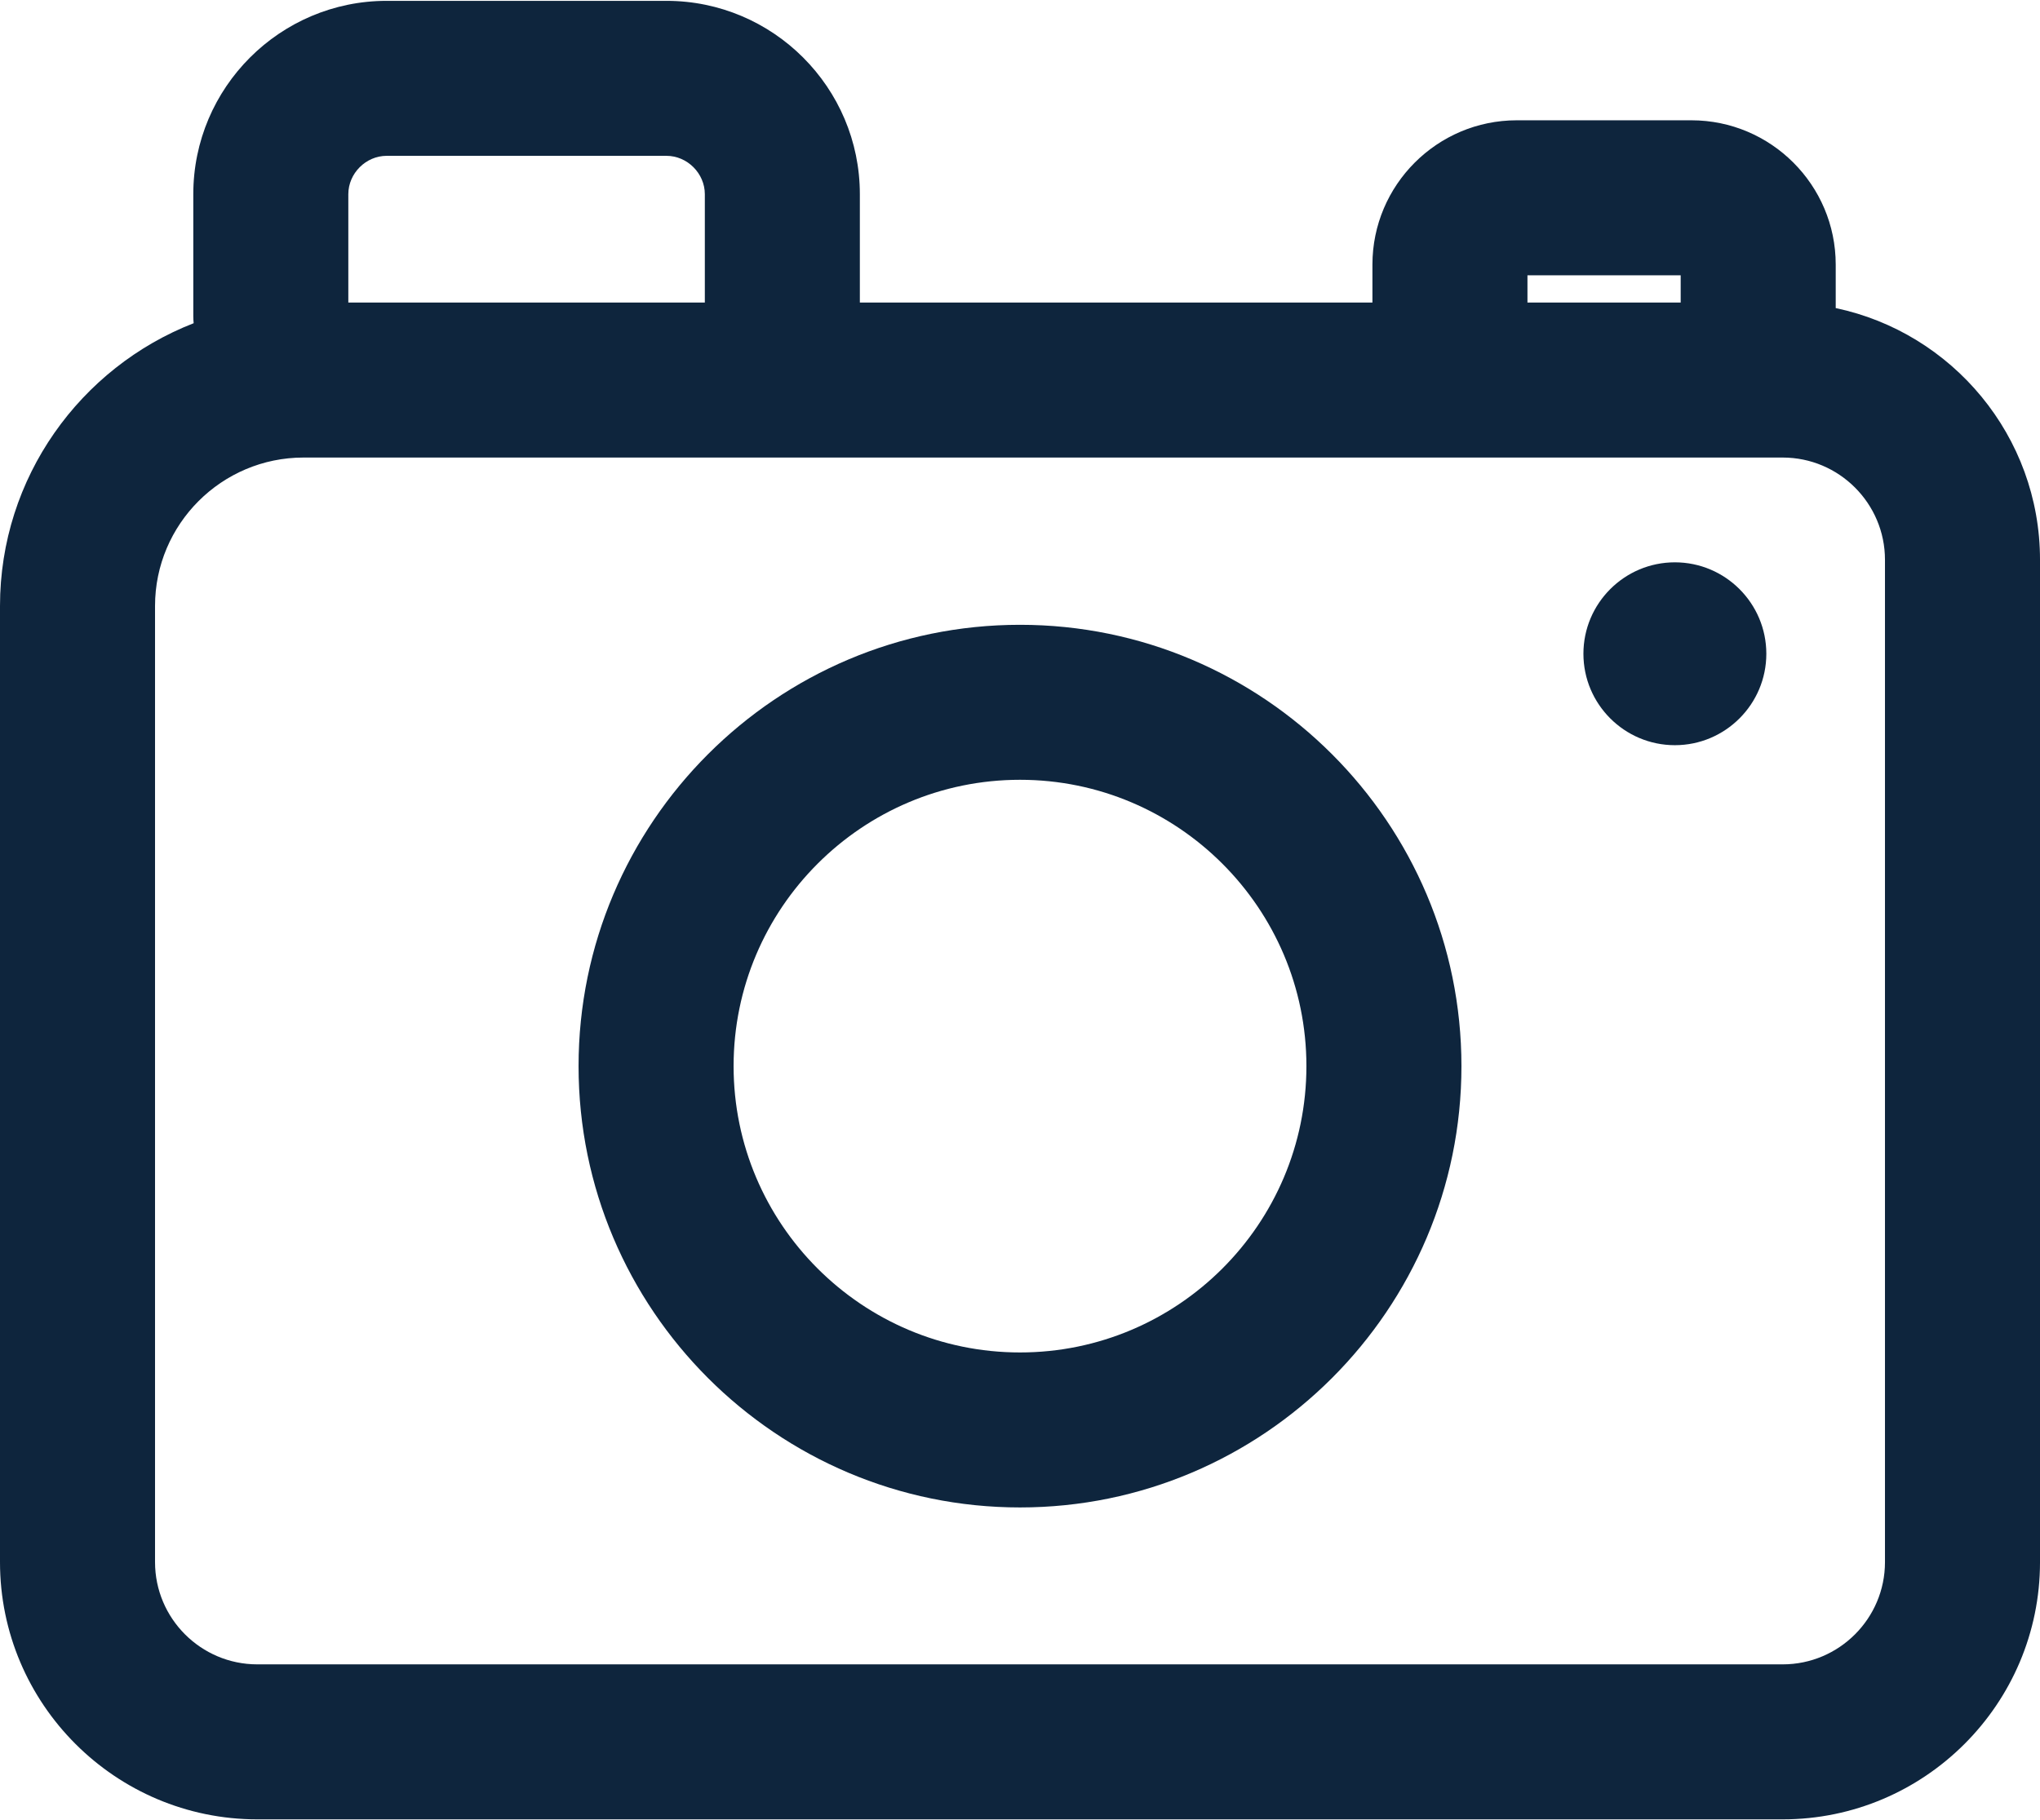
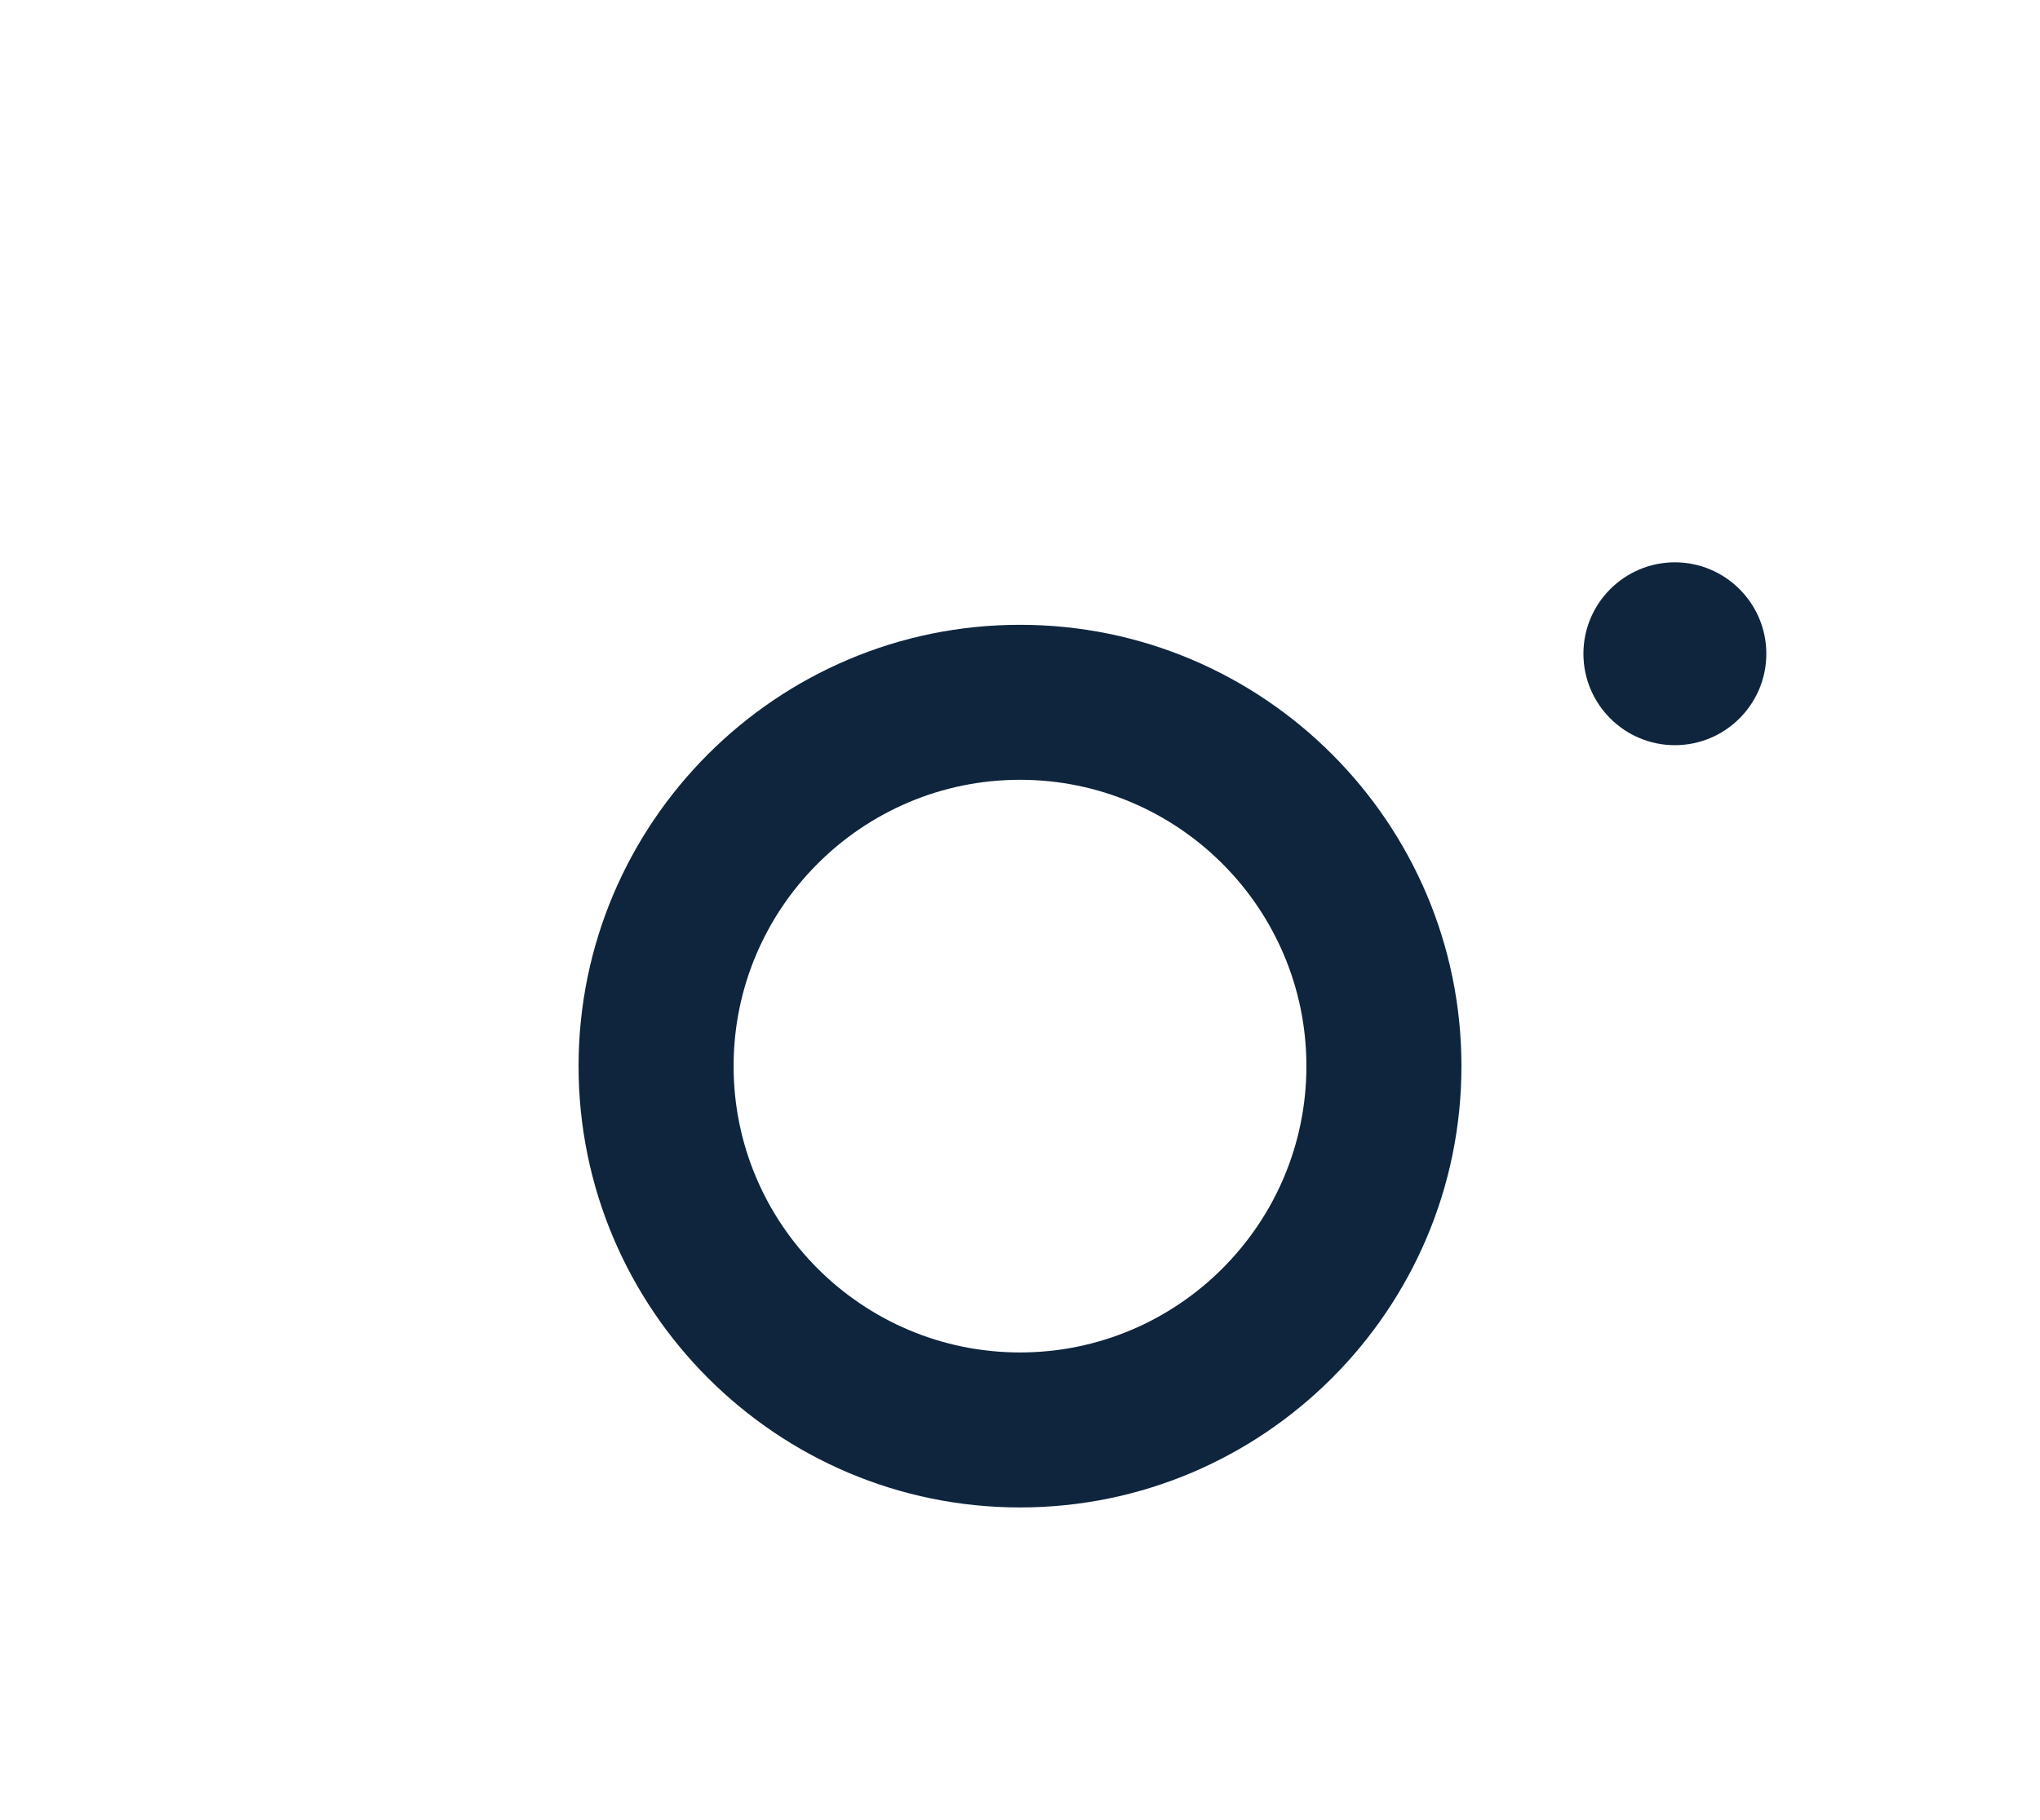
<svg xmlns="http://www.w3.org/2000/svg" width="800" height="714" viewBox="0 0 800 714" fill="none">
-   <path d="M719.889 120.849V103.793C719.889 72.582 694.497 47.188 663.284 47.188H594.811C563.6 47.188 538.207 72.581 538.207 103.793V118.684H337.198V76.167C337.198 34.351 303.179 0.332 261.363 0.332H151.636C109.821 0.332 75.802 34.351 75.802 76.167V123.985C75.802 124.932 75.858 125.862 75.944 126.785C31.552 144.09 0 187.271 0 237.711V612.752C0 668.397 45.269 713.666 100.914 713.666H699.087C754.733 713.666 800.002 668.397 800.002 612.752V219.598C800.002 171.082 765.587 130.464 719.889 120.849ZM599.003 107.984H659.093V118.682H599.003V107.984ZM136.597 76.165C136.597 68.012 143.483 61.126 151.636 61.126H261.366C269.516 61.126 276.405 68.012 276.405 76.165V118.682H136.597V76.165ZM699.087 652.869H100.914C78.792 652.871 60.797 634.875 60.797 612.752V237.711C60.797 205.603 86.921 179.478 119.03 179.478H699.087C721.209 179.478 739.205 197.473 739.205 219.595V612.752H739.206C739.206 634.874 721.209 652.869 699.087 652.869Z" fill="#0E253D" />
  <path d="M400.002 245.088C304.545 245.088 226.889 322.744 226.889 418.201C226.889 513.657 304.545 591.315 400.002 591.315C495.458 591.315 573.114 513.659 573.114 418.202C573.114 322.746 495.456 245.088 400.002 245.088ZM400.002 530.517C338.07 530.517 287.684 480.131 287.684 418.199C287.684 356.268 338.07 305.882 400.002 305.882C461.933 305.882 512.319 356.268 512.319 418.199C512.319 480.131 461.933 530.517 400.002 530.517Z" fill="#0E253D" />
  <path d="M656.813 220.58C637.038 220.58 620.949 236.669 620.949 256.446C620.949 276.221 637.038 292.31 656.813 292.31C676.59 292.31 692.679 276.221 692.679 256.446C692.679 236.668 676.591 220.58 656.813 220.58Z" fill="#0E253D" />
</svg>